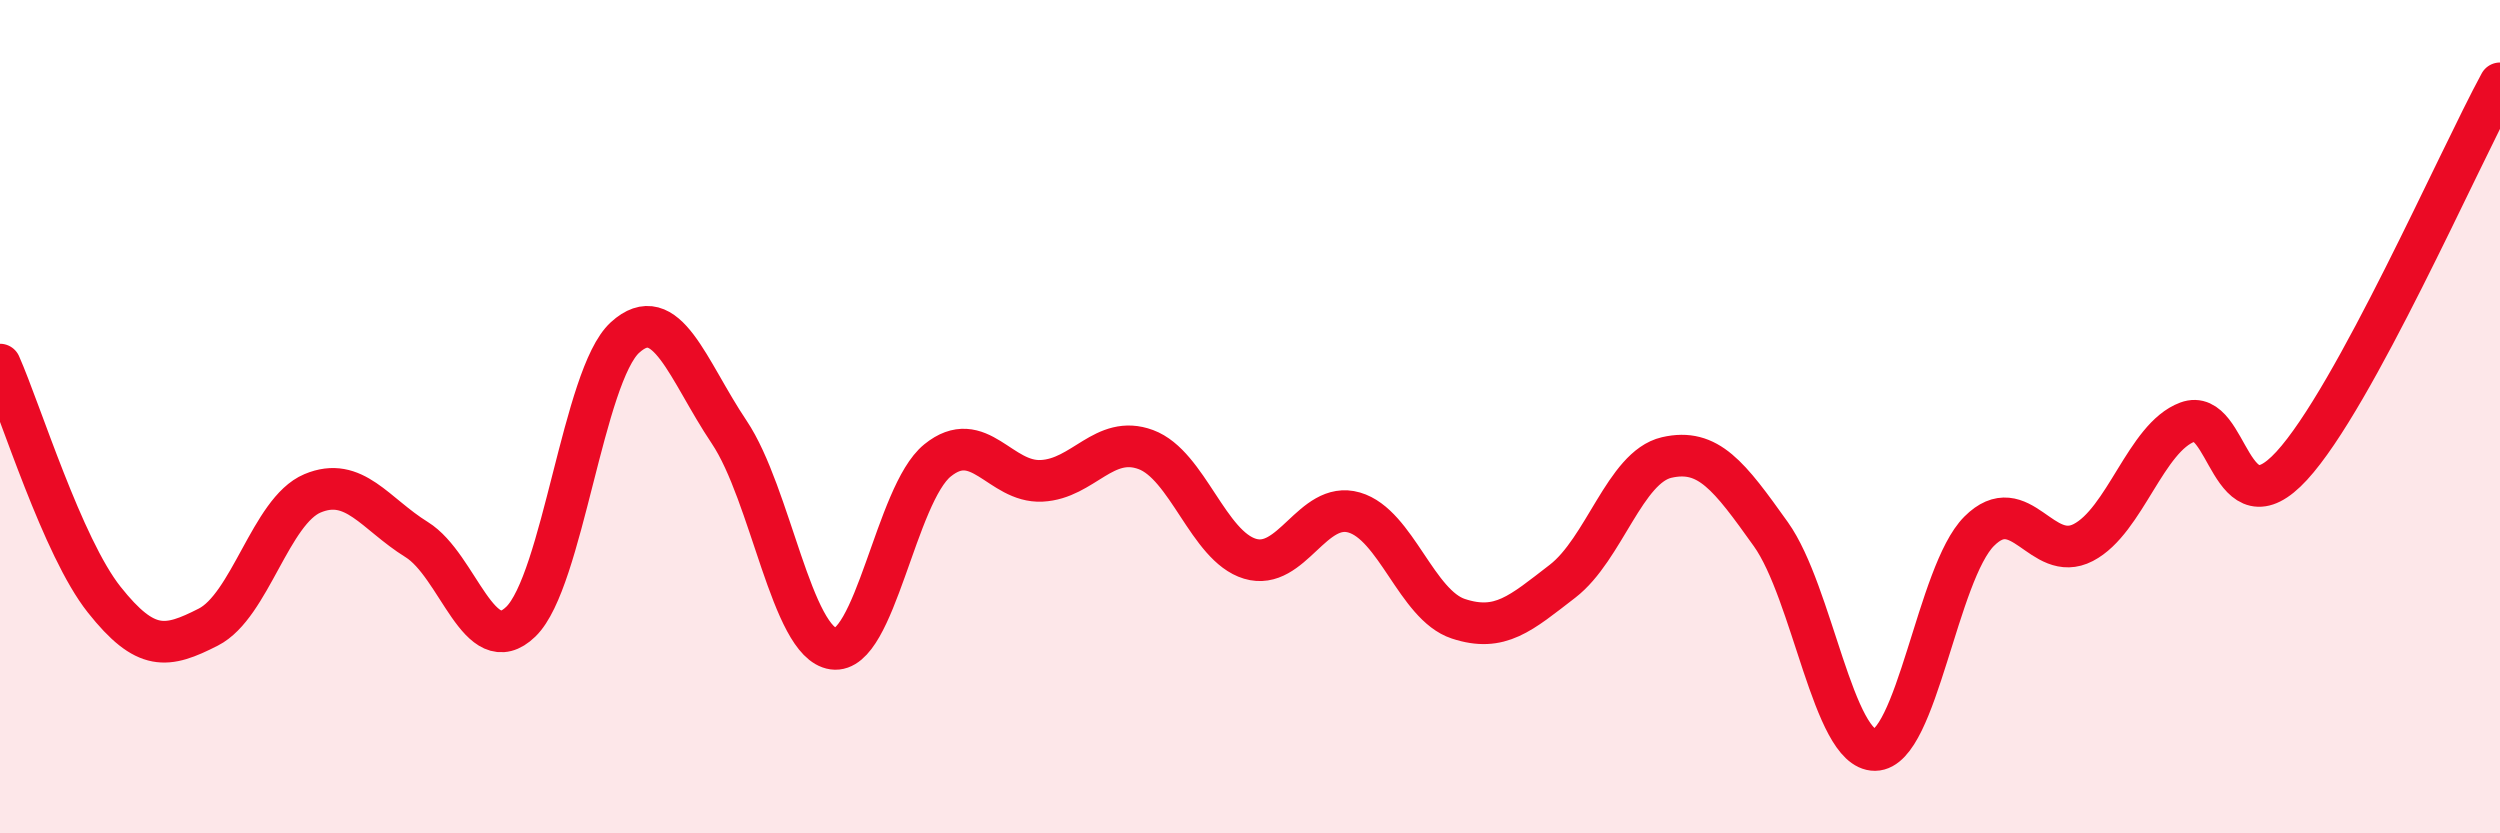
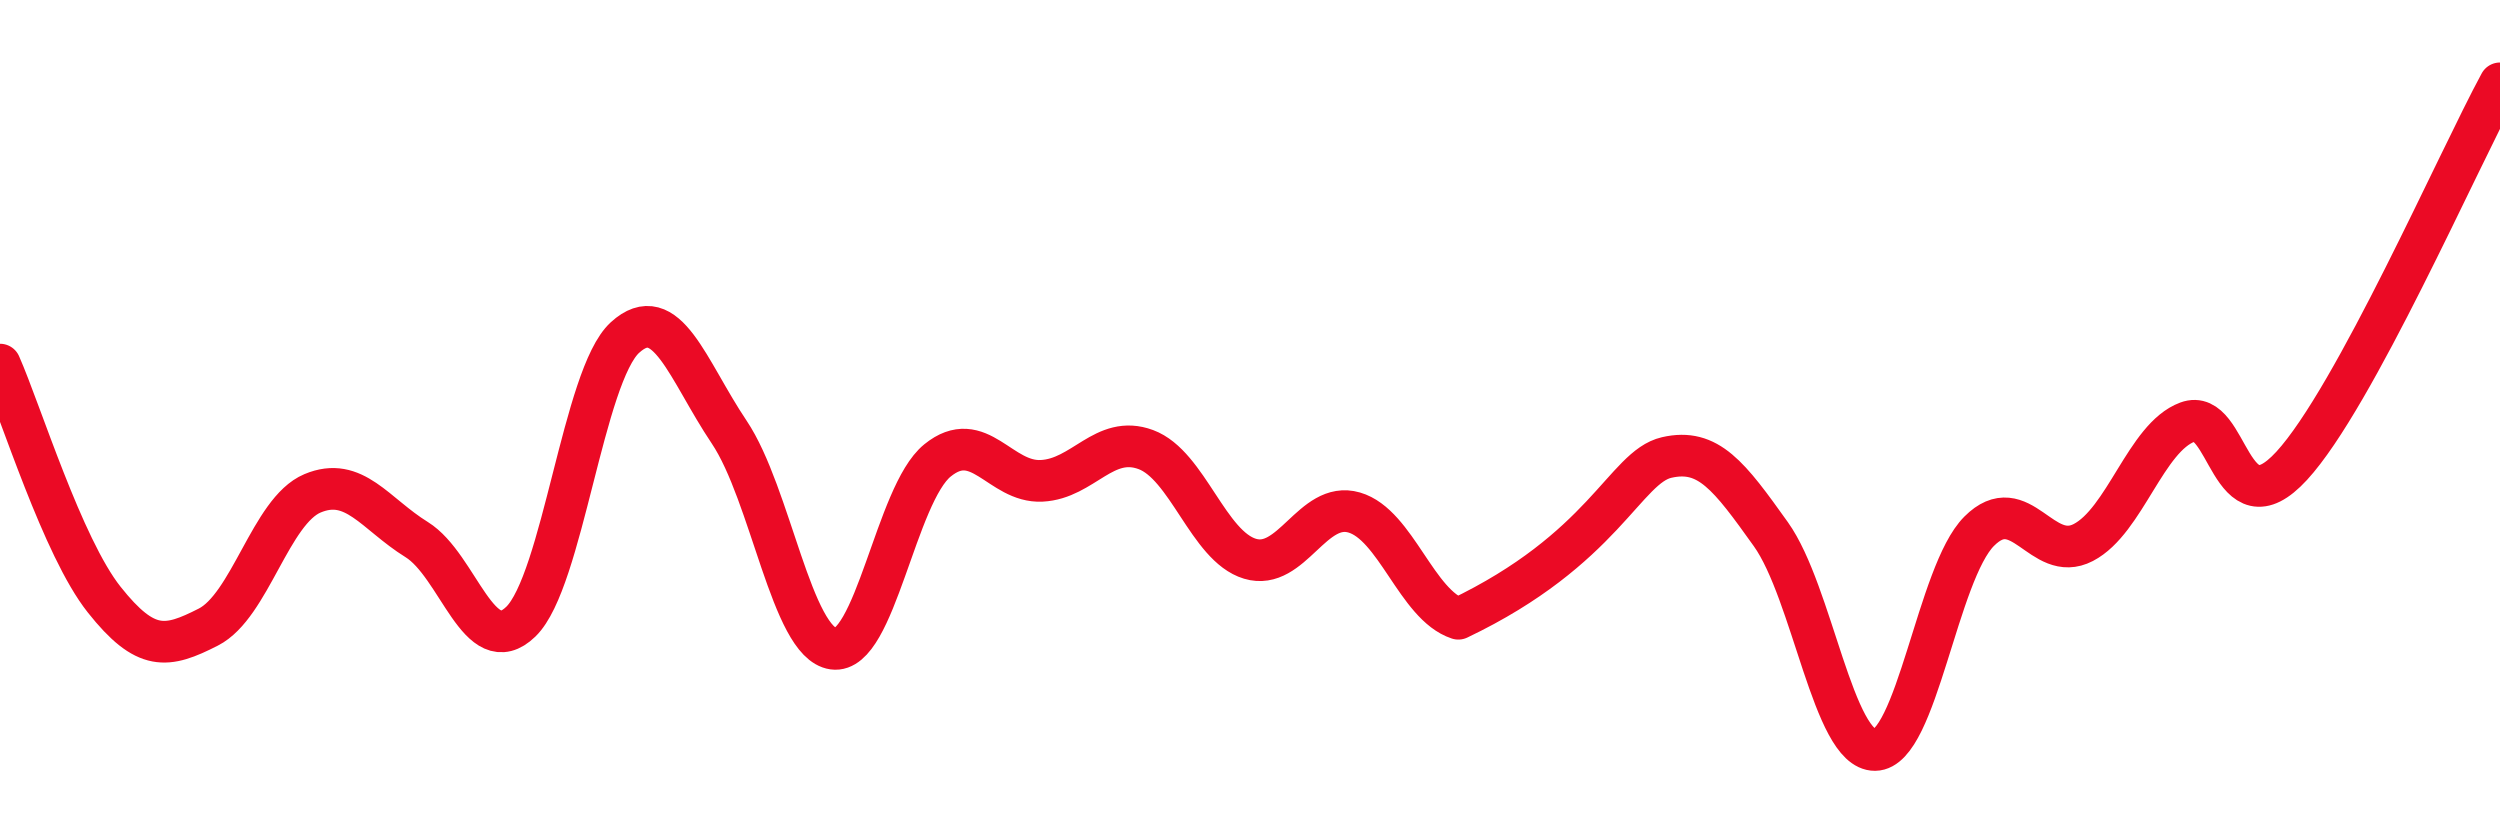
<svg xmlns="http://www.w3.org/2000/svg" width="60" height="20" viewBox="0 0 60 20">
-   <path d="M 0,8.75 C 0.5,9.88 1.5,13.13 2.5,14.39 C 3.5,15.65 4,15.56 5,15.05 C 6,14.54 6.5,12.26 7.5,11.84 C 8.5,11.42 9,12.33 10,12.95 C 11,13.57 11.5,15.89 12.5,14.92 C 13.5,13.95 14,9.01 15,8.1 C 16,7.19 16.5,8.88 17.5,10.37 C 18.5,11.86 19,15.43 20,15.57 C 21,15.71 21.5,11.86 22.5,11.05 C 23.5,10.24 24,11.59 25,11.54 C 26,11.49 26.5,10.42 27.5,10.79 C 28.5,11.16 29,13.11 30,13.41 C 31,13.71 31.5,12.01 32.5,12.3 C 33.5,12.59 34,14.52 35,14.85 C 36,15.18 36.5,14.72 37.5,13.95 C 38.5,13.18 39,11.21 40,10.98 C 41,10.75 41.5,11.42 42.5,12.82 C 43.5,14.22 44,18.01 45,18 C 46,17.99 46.5,13.75 47.5,12.75 C 48.5,11.75 49,13.54 50,13.02 C 51,12.5 51.5,10.5 52.5,10.13 C 53.5,9.76 53.5,12.81 55,11.18 C 56.5,9.55 59,3.84 60,2L60 20L0 20Z" fill="#EB0A25" opacity="0.1" stroke-linecap="round" stroke-linejoin="round" />
-   <path d="M 0,8.75 C 0.5,9.88 1.5,13.13 2.5,14.39 C 3.5,15.65 4,15.56 5,15.05 C 6,14.54 6.5,12.26 7.5,11.84 C 8.5,11.42 9,12.33 10,12.95 C 11,13.57 11.5,15.89 12.5,14.92 C 13.5,13.95 14,9.01 15,8.1 C 16,7.19 16.5,8.88 17.5,10.37 C 18.5,11.86 19,15.43 20,15.57 C 21,15.71 21.5,11.86 22.5,11.05 C 23.5,10.24 24,11.59 25,11.54 C 26,11.49 26.5,10.42 27.5,10.79 C 28.5,11.16 29,13.11 30,13.41 C 31,13.71 31.5,12.01 32.5,12.3 C 33.5,12.59 34,14.52 35,14.85 C 36,15.18 36.5,14.72 37.5,13.95 C 38.5,13.18 39,11.21 40,10.98 C 41,10.75 41.5,11.42 42.5,12.82 C 43.5,14.22 44,18.01 45,18 C 46,17.99 46.5,13.75 47.5,12.75 C 48.5,11.75 49,13.54 50,13.02 C 51,12.5 51.5,10.5 52.5,10.13 C 53.5,9.76 53.5,12.81 55,11.18 C 56.5,9.55 59,3.84 60,2" stroke="#EB0A25" stroke-width="1" fill="none" stroke-linecap="round" stroke-linejoin="round" />
+   <path d="M 0,8.75 C 0.5,9.88 1.5,13.13 2.5,14.39 C 3.5,15.65 4,15.56 5,15.05 C 6,14.54 6.5,12.26 7.5,11.84 C 8.5,11.42 9,12.33 10,12.95 C 11,13.57 11.5,15.89 12.5,14.92 C 13.5,13.95 14,9.01 15,8.1 C 16,7.19 16.5,8.88 17.5,10.37 C 18.5,11.86 19,15.43 20,15.57 C 21,15.71 21.5,11.86 22.5,11.05 C 23.5,10.24 24,11.59 25,11.54 C 26,11.49 26.5,10.42 27.5,10.79 C 28.5,11.16 29,13.11 30,13.41 C 31,13.71 31.5,12.01 32.5,12.3 C 33.5,12.59 34,14.52 35,14.85 C 38.5,13.18 39,11.21 40,10.98 C 41,10.75 41.5,11.42 42.5,12.82 C 43.5,14.22 44,18.01 45,18 C 46,17.99 46.5,13.75 47.5,12.75 C 48.5,11.75 49,13.54 50,13.02 C 51,12.5 51.5,10.5 52.5,10.13 C 53.5,9.76 53.5,12.81 55,11.18 C 56.5,9.55 59,3.84 60,2" stroke="#EB0A25" stroke-width="1" fill="none" stroke-linecap="round" stroke-linejoin="round" />
</svg>